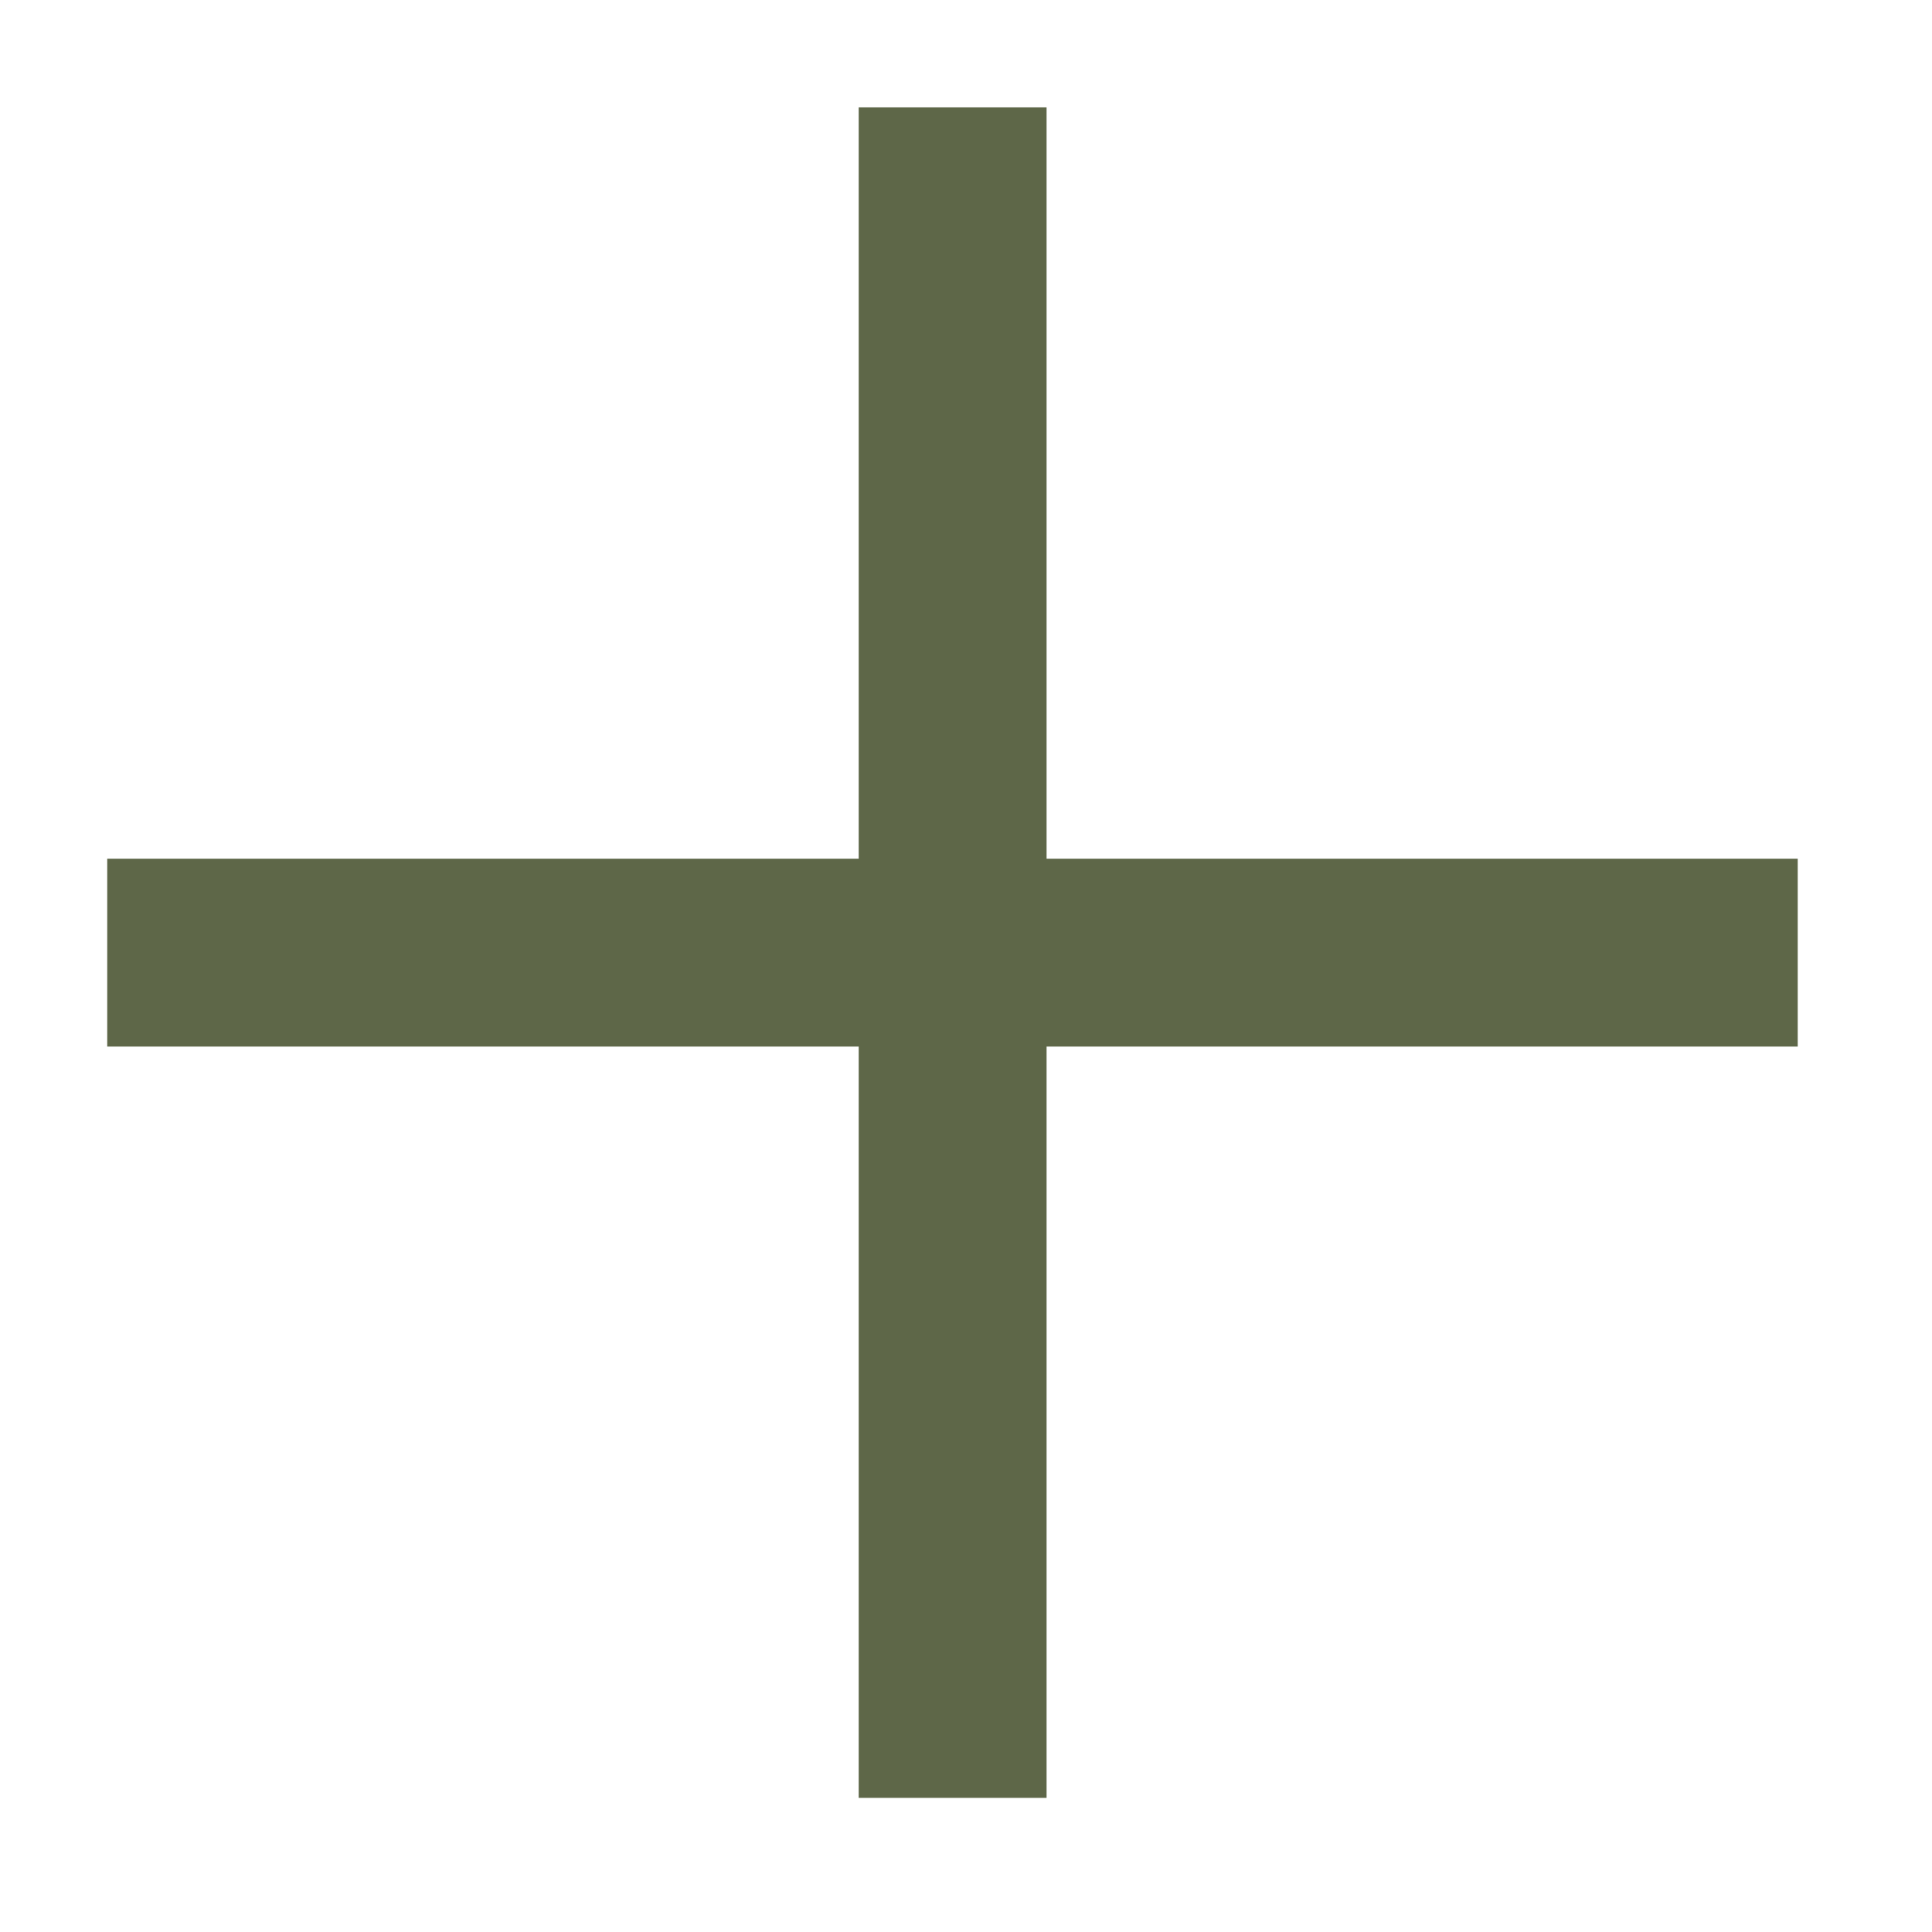
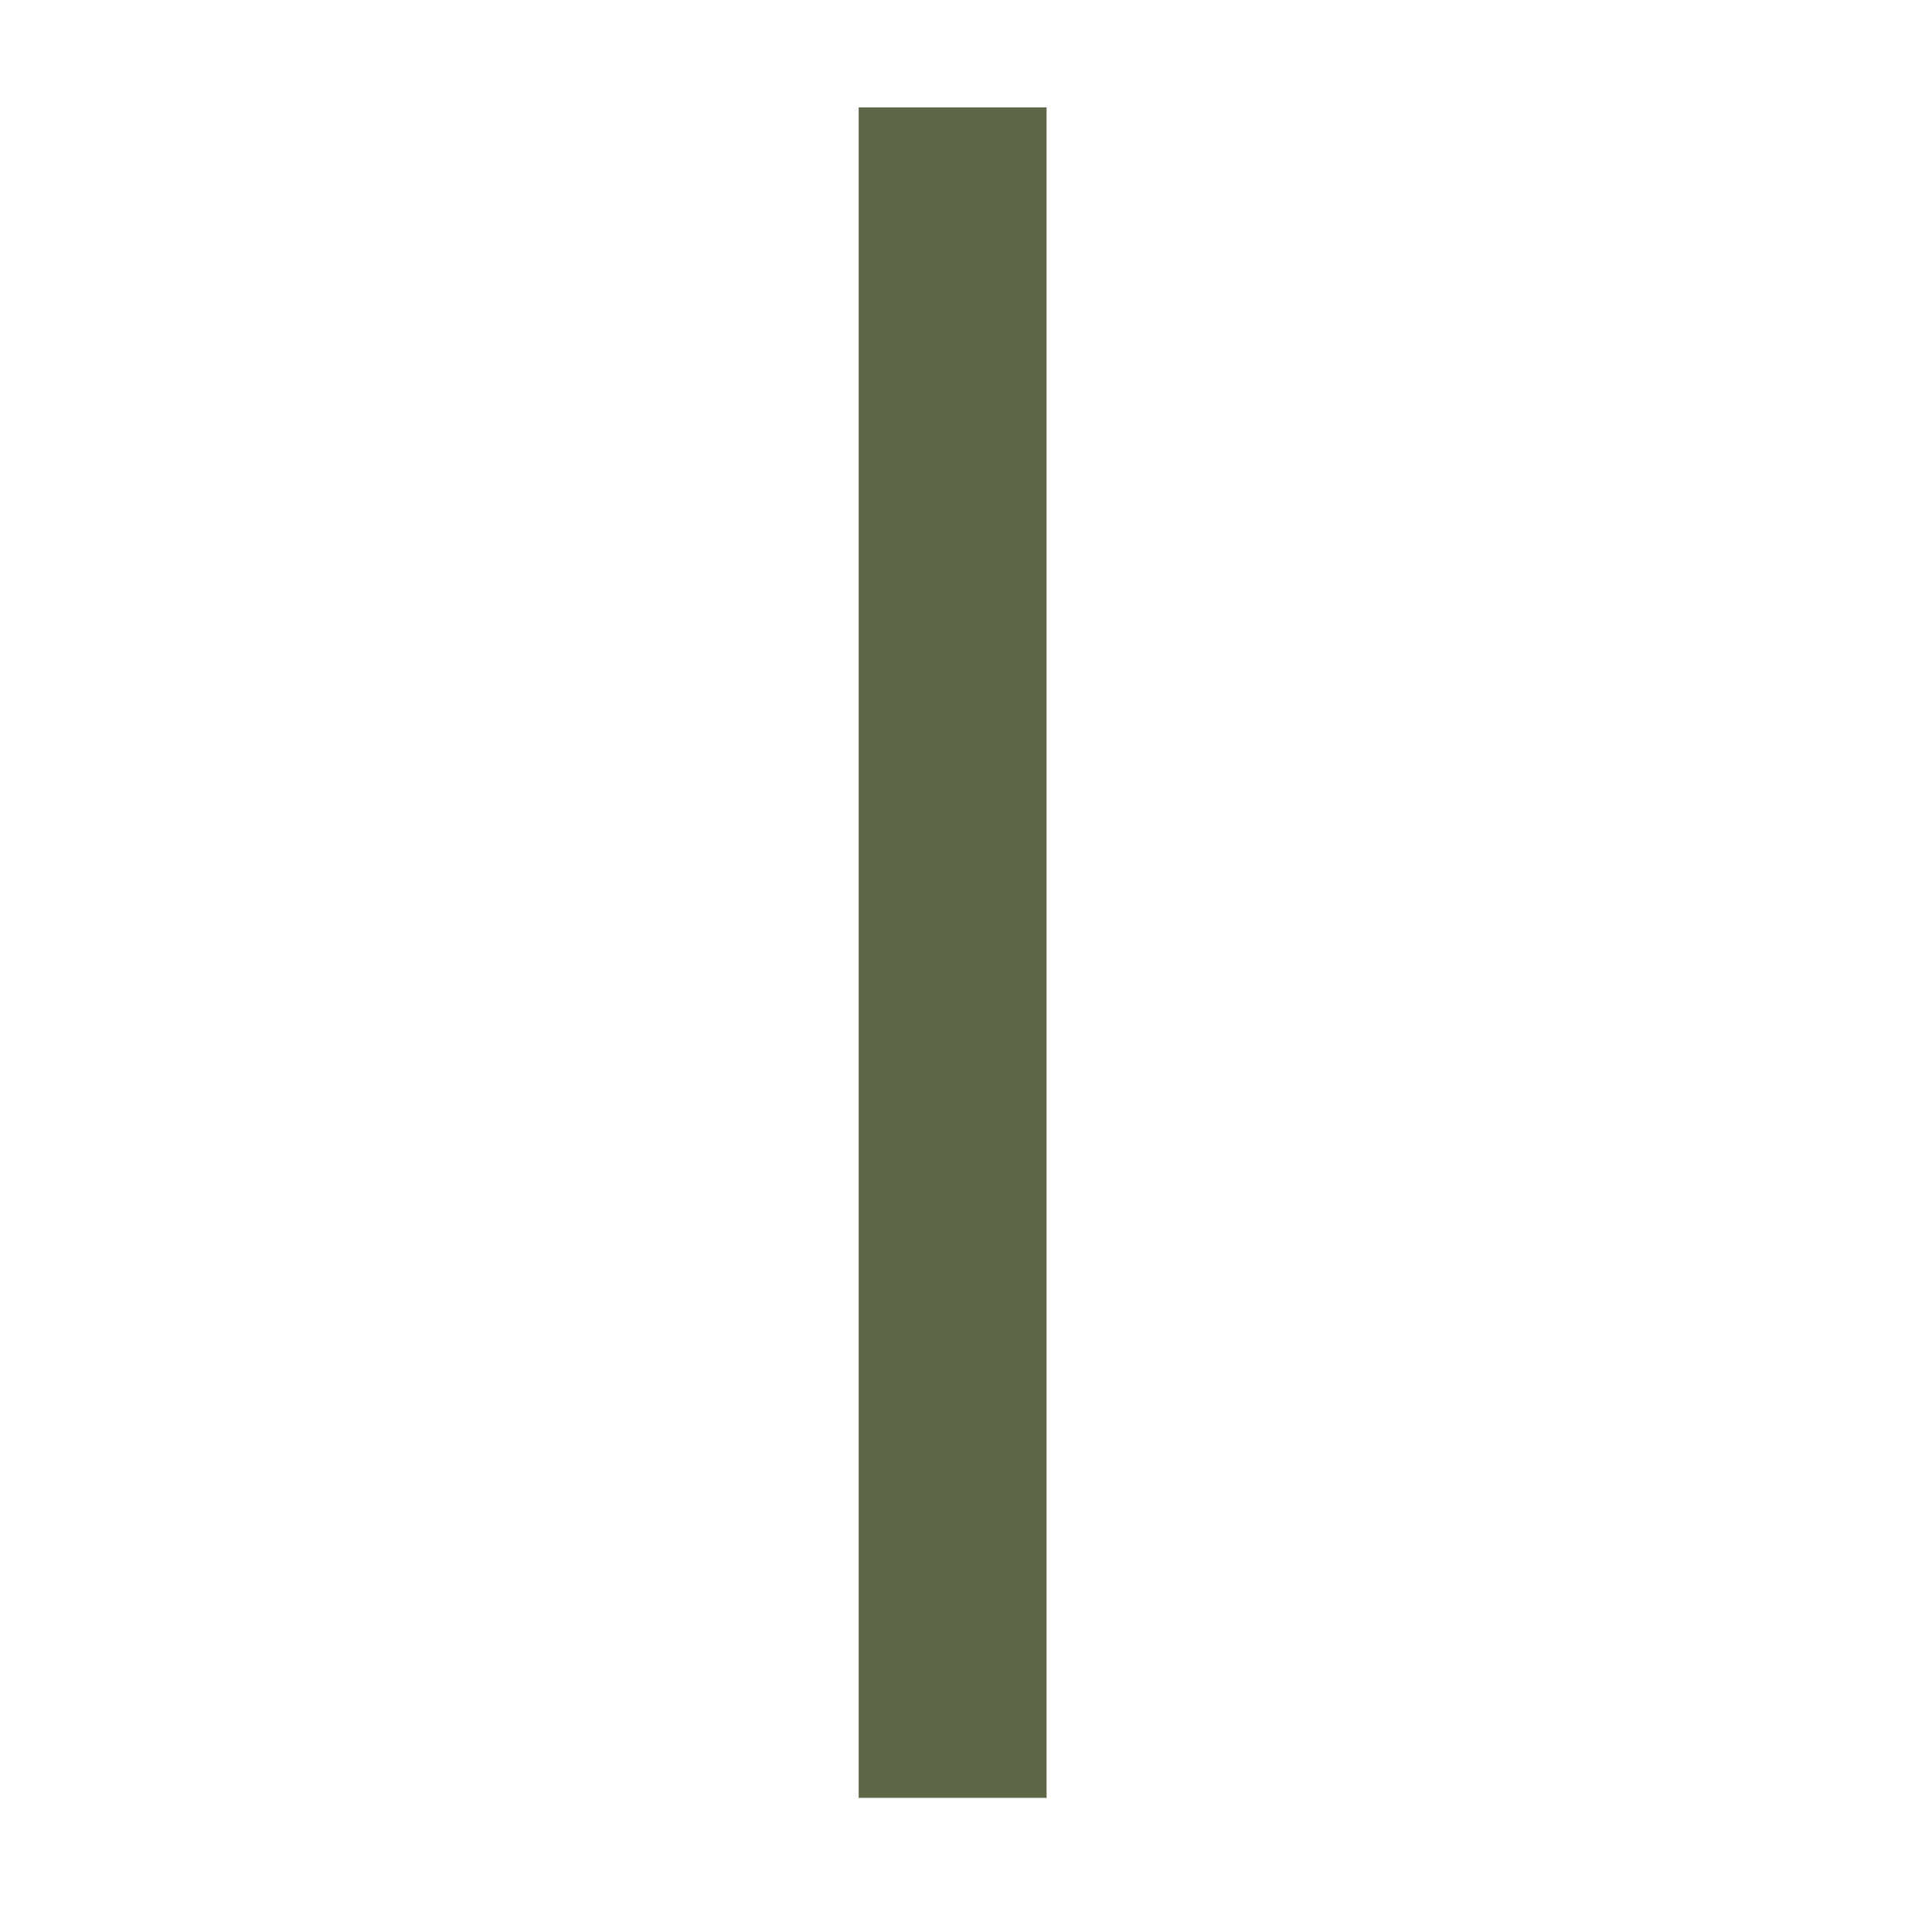
<svg xmlns="http://www.w3.org/2000/svg" width="12" height="12" viewBox="0 0 12 12" fill="none">
  <line x1="5.917" y1="0.667" x2="5.917" y2="11.167" stroke="#5E6748" stroke-width="1.167" />
-   <line x1="0.666" y1="5.917" x2="11.166" y2="5.917" stroke="#5E6748" stroke-width="1.167" />
</svg>